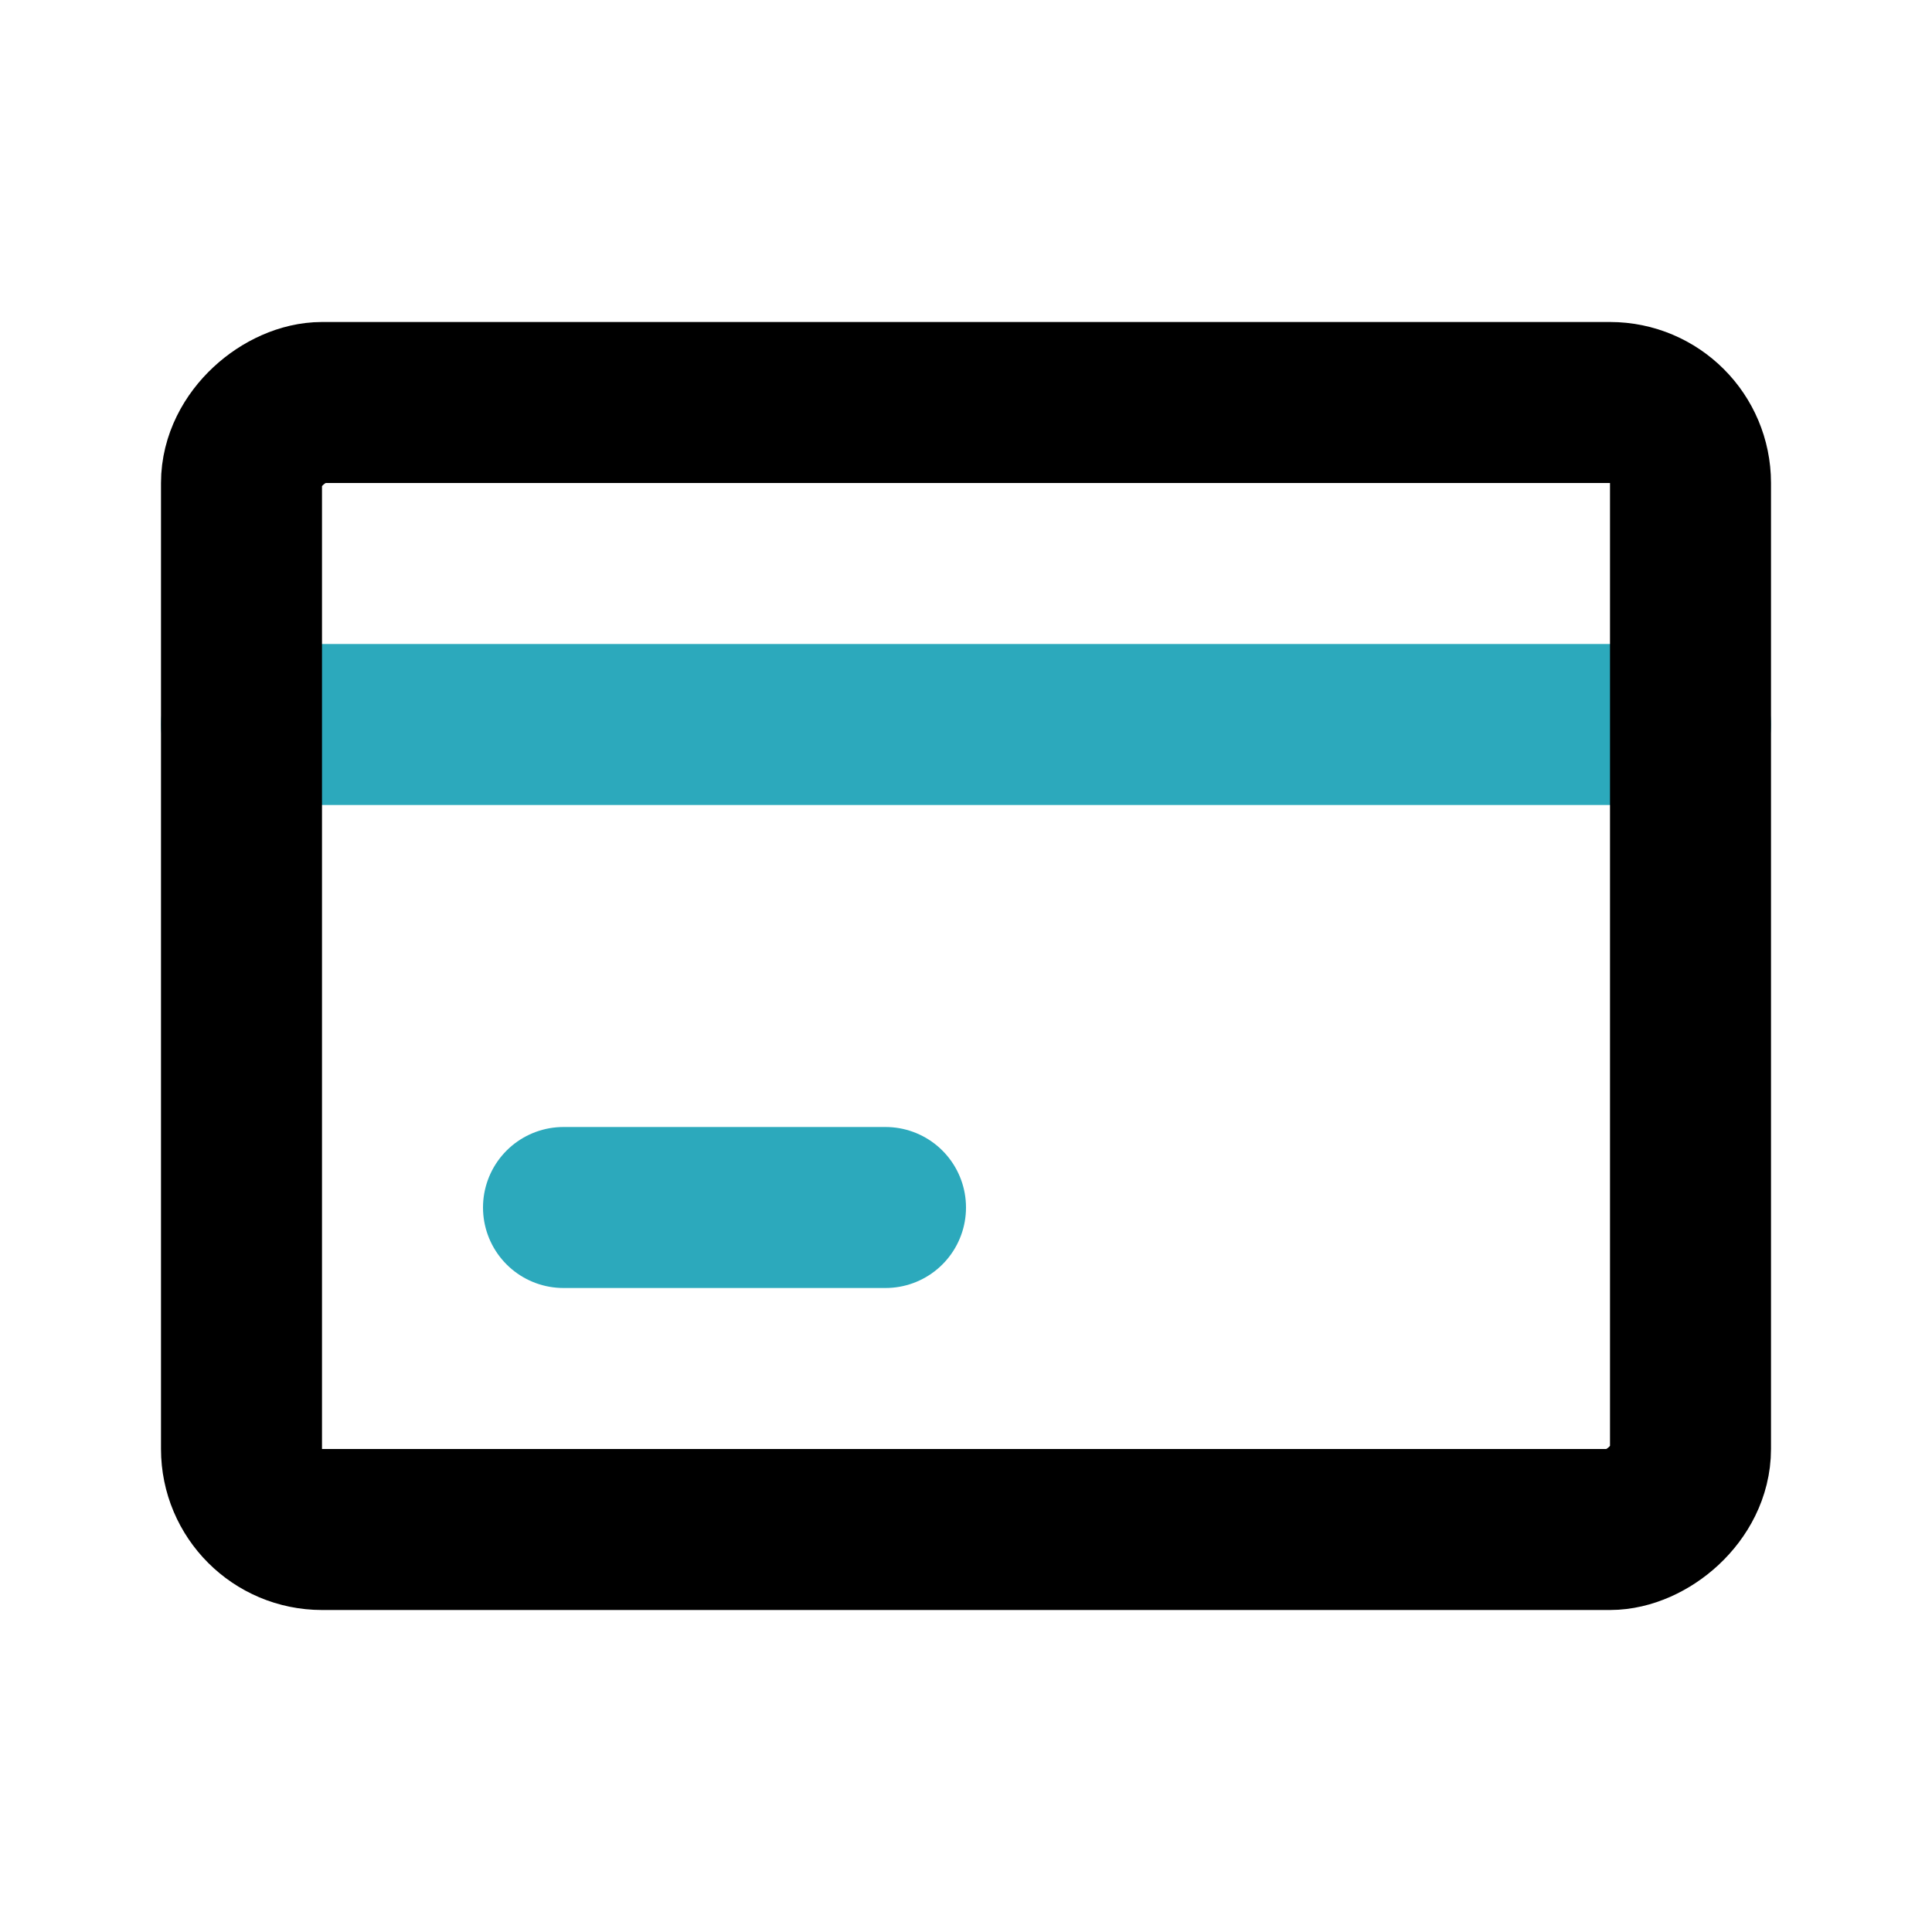
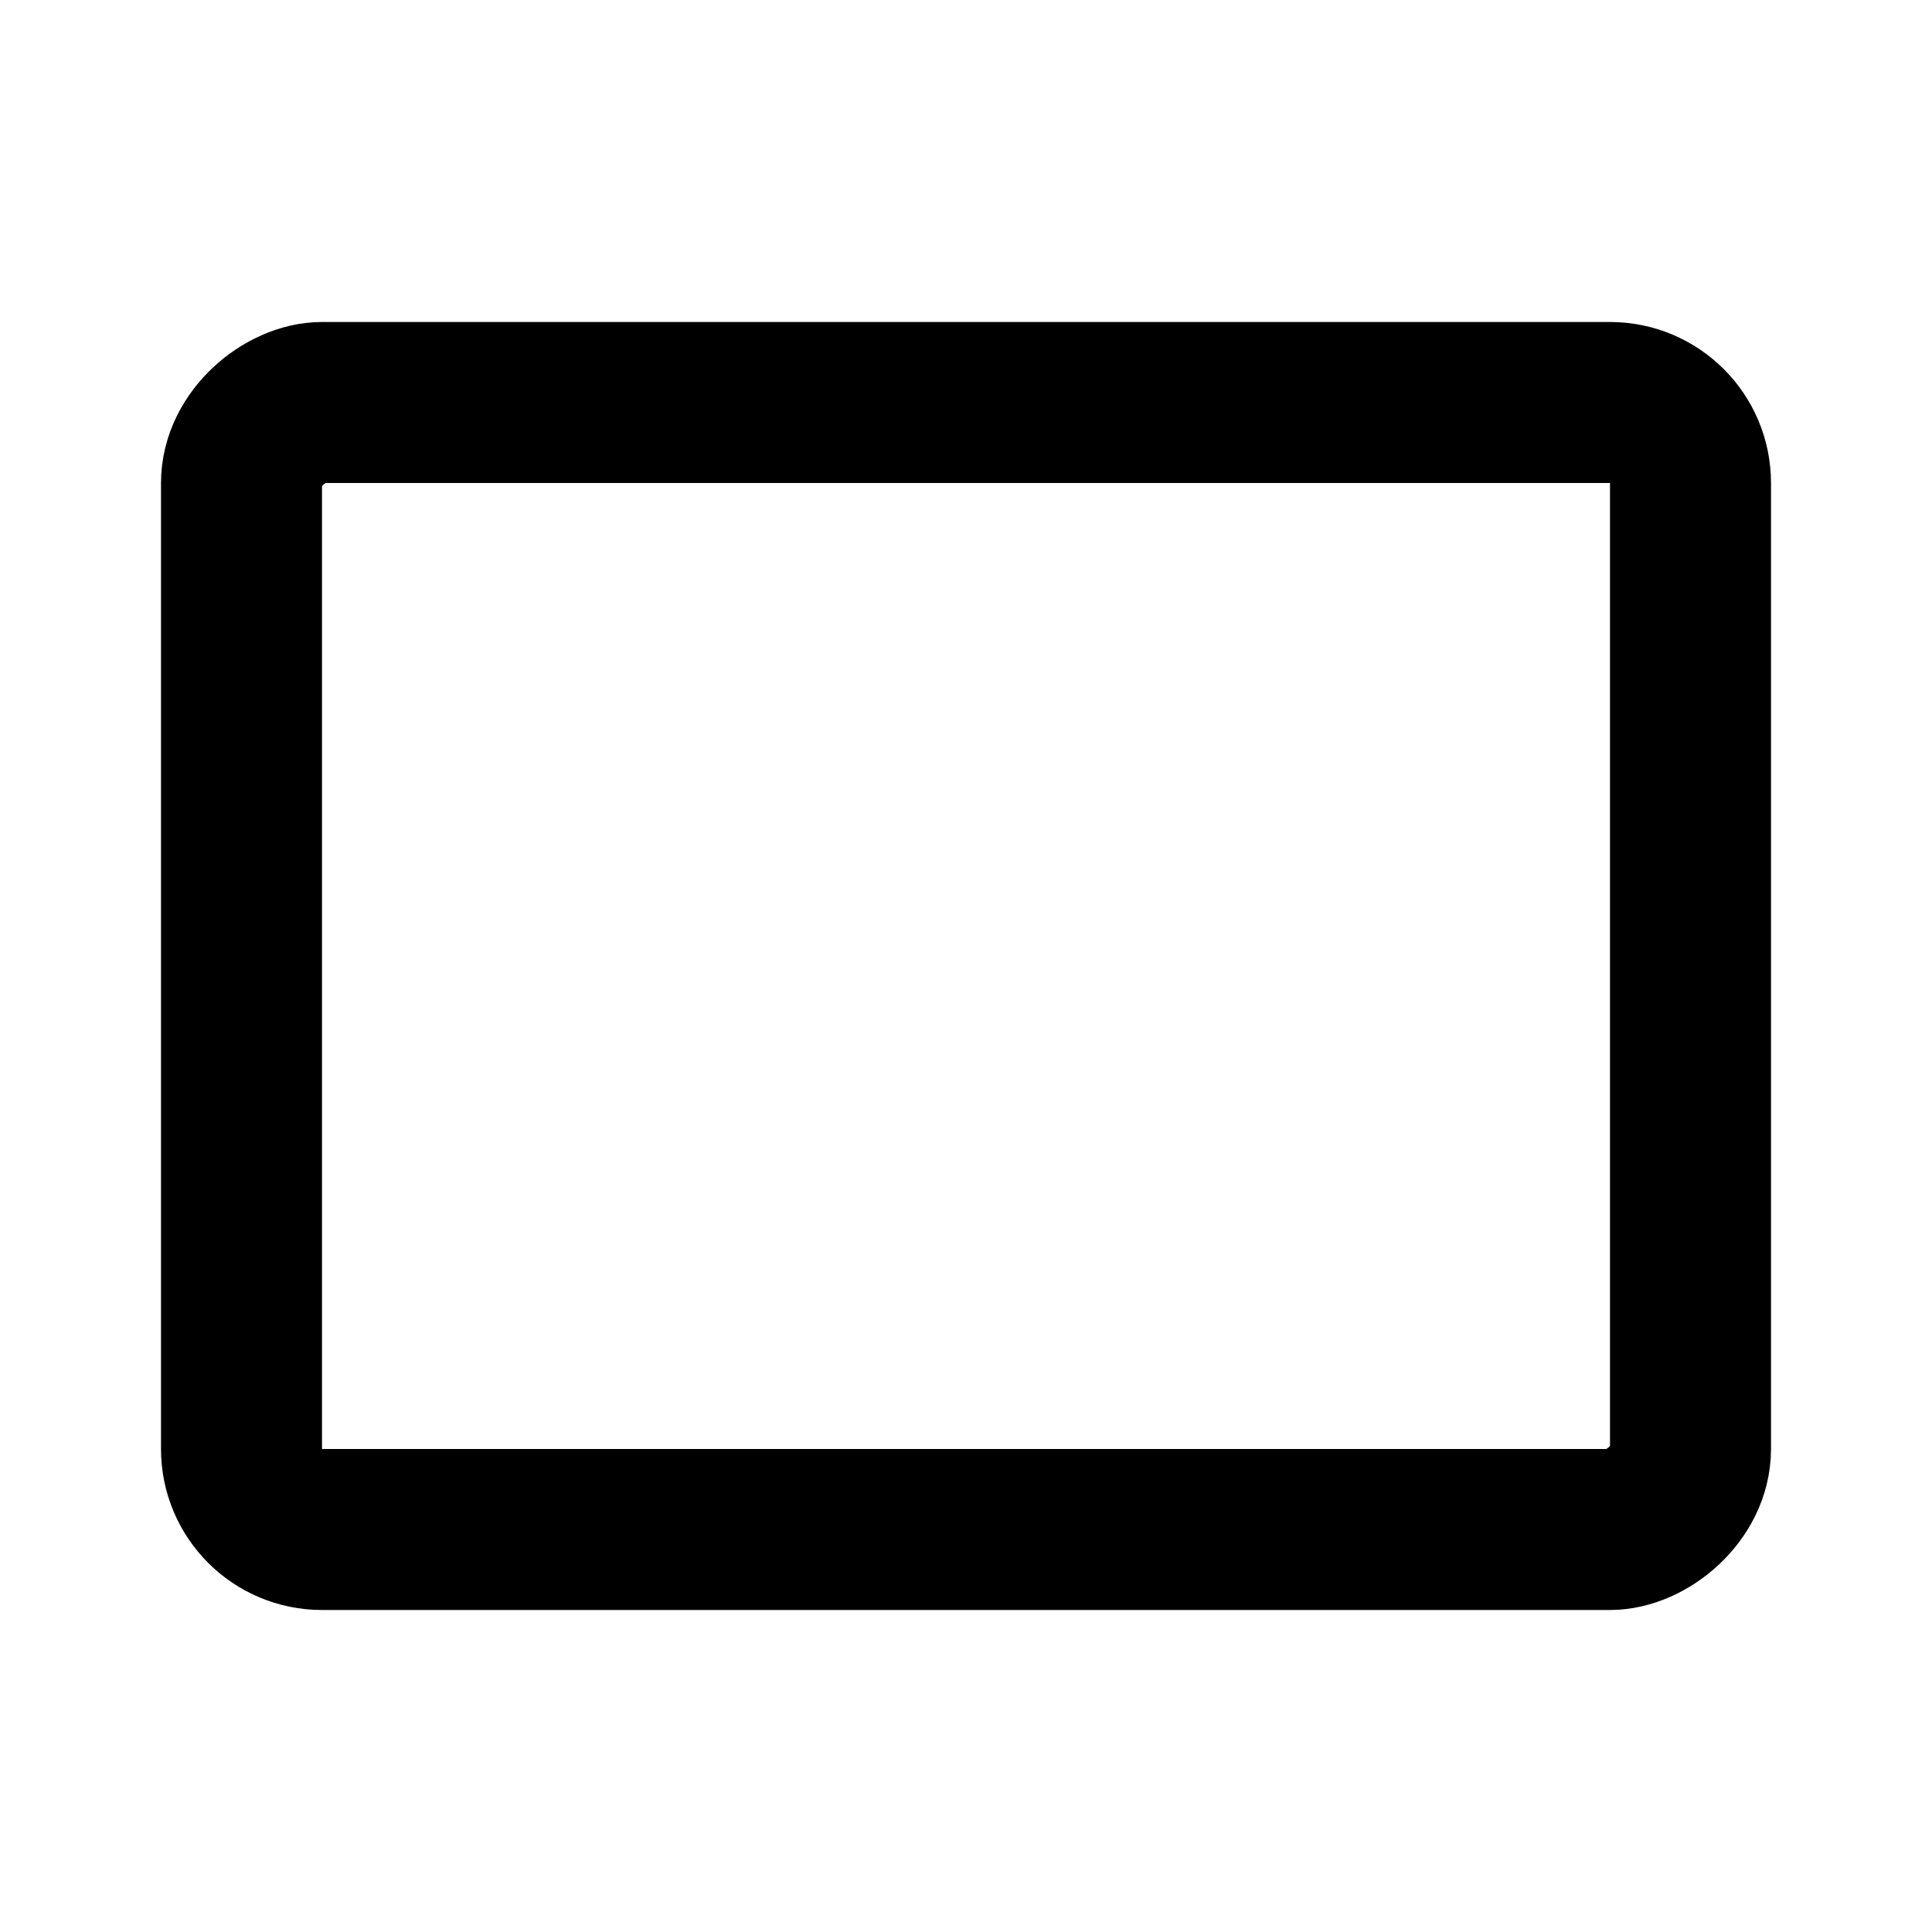
<svg xmlns="http://www.w3.org/2000/svg" fill="#000000" width="800px" height="800px" viewBox="0 0 24 24" id="credit-card-left" data-name="Line Color" class="icon line-color">
-   <path id="secondary" d="M11,15H7M21,9H3" style="fill: none; stroke: rgb(44, 169, 188); stroke-linecap: round; stroke-linejoin: round; stroke-width: 2;" />
  <rect id="primary" x="5" y="3" width="14" height="18" rx="1" transform="translate(24 0) rotate(90)" style="fill: none; stroke: rgb(0, 0, 0); stroke-linecap: round; stroke-linejoin: round; stroke-width: 2;" />
</svg>